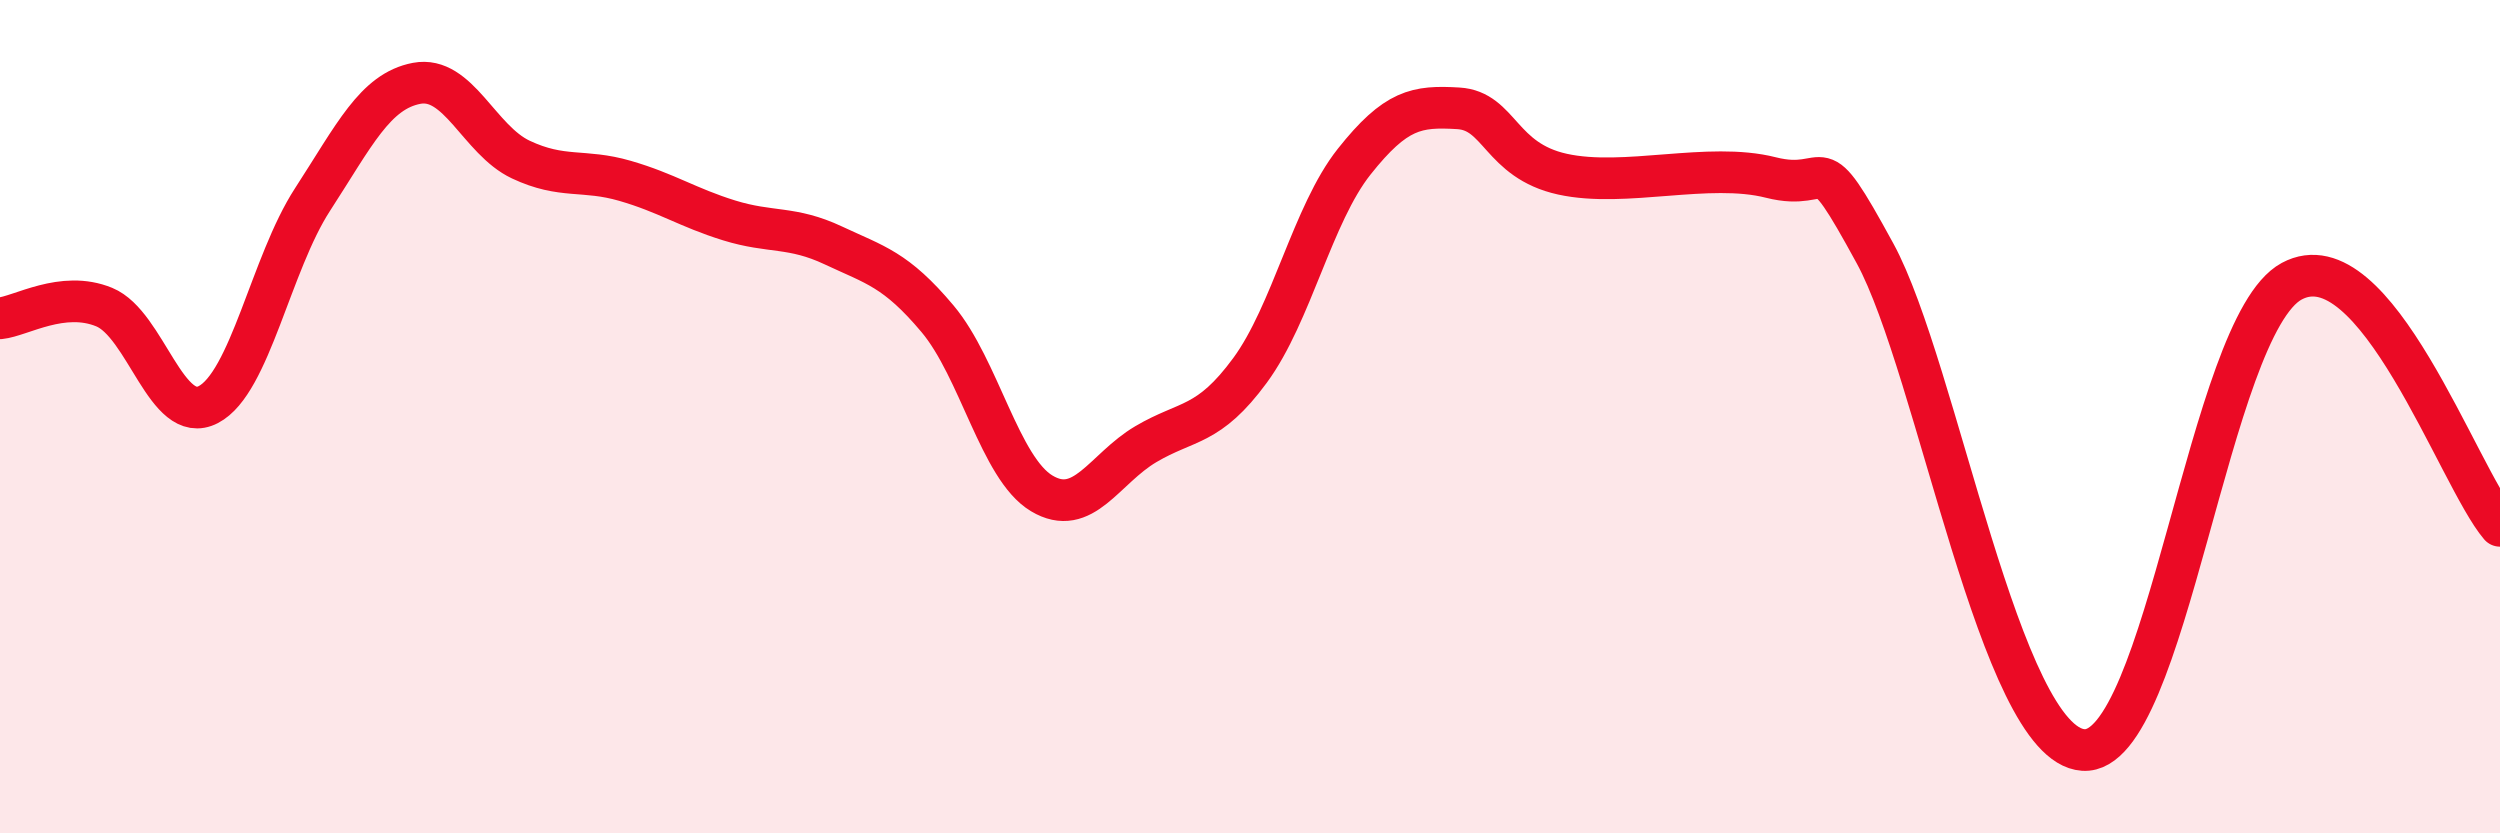
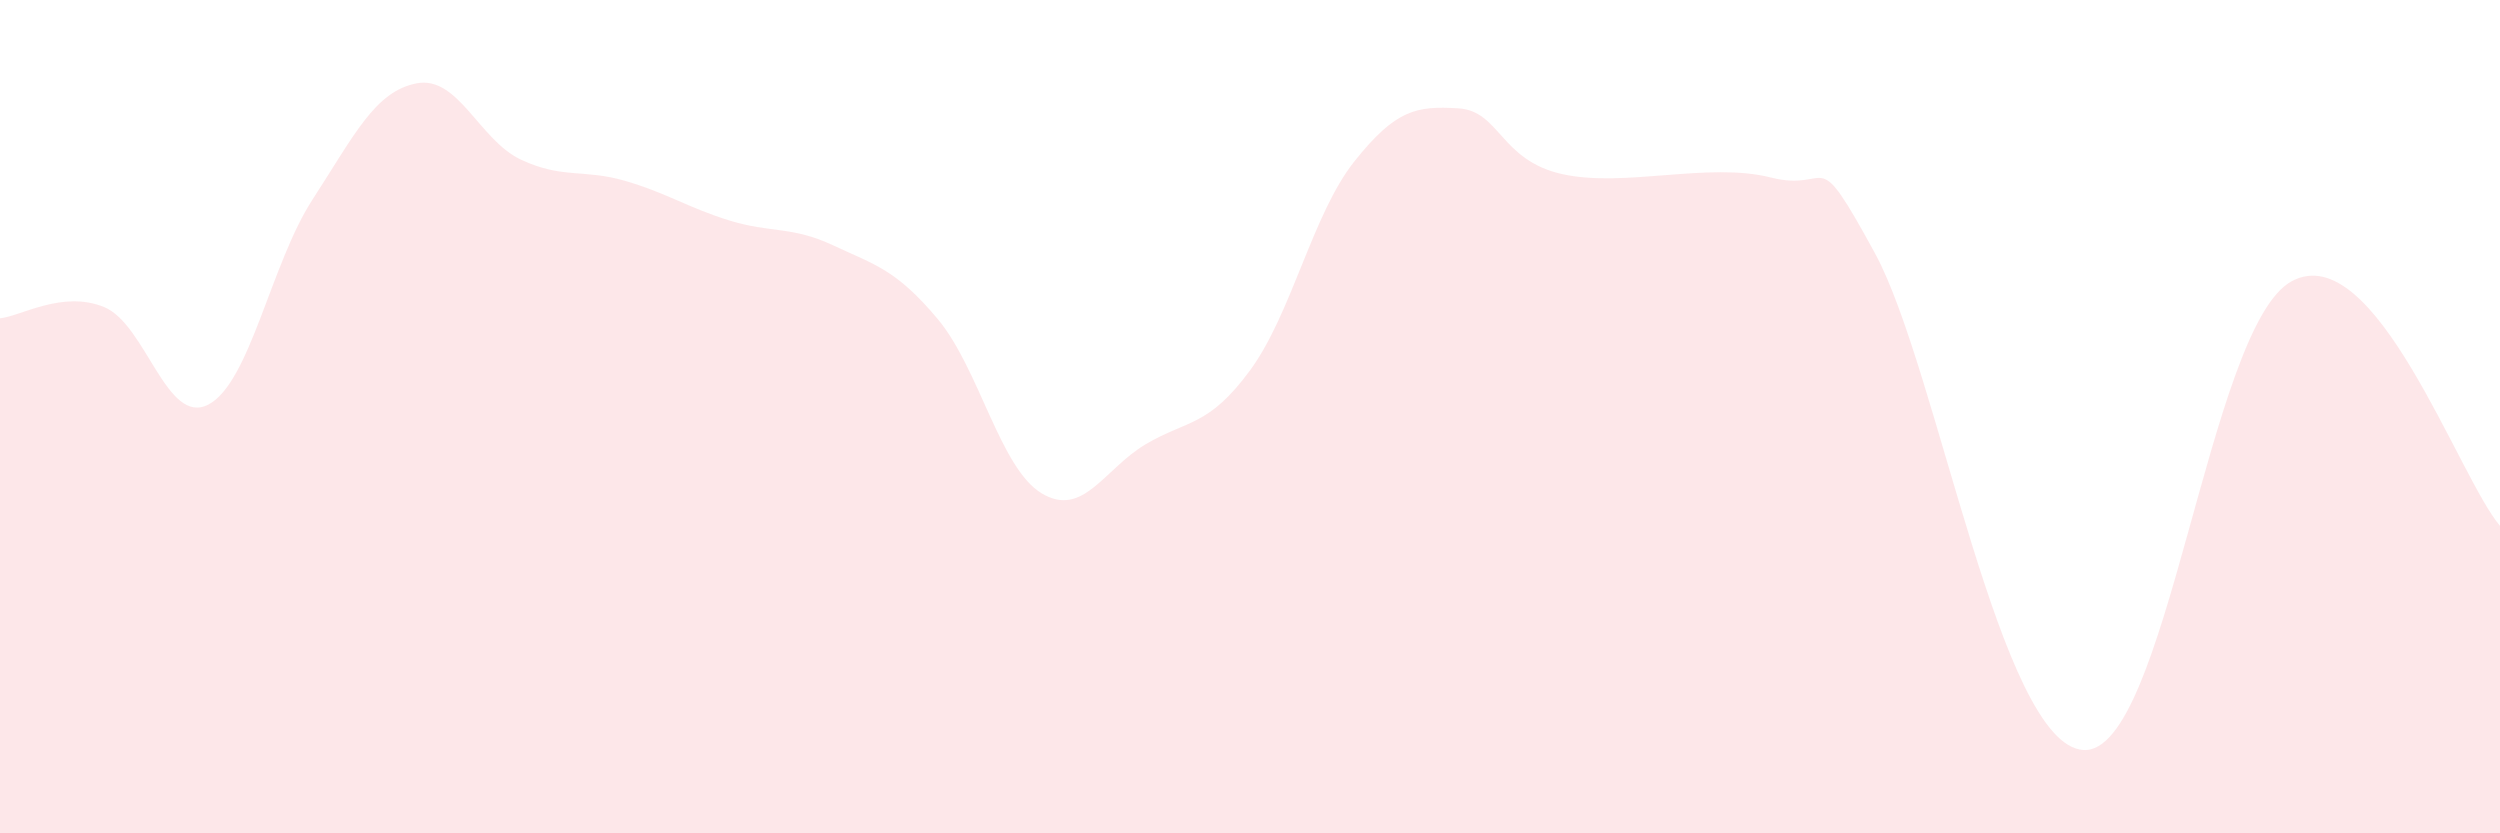
<svg xmlns="http://www.w3.org/2000/svg" width="60" height="20" viewBox="0 0 60 20">
  <path d="M 0,7.64 C 0.5,7.59 1.5,6.96 2.5,7.37 C 3.5,7.78 4,10.23 5,9.71 C 6,9.19 6.5,6.33 7.5,4.79 C 8.5,3.25 9,2.19 10,2 C 11,1.81 11.5,3.36 12.5,3.83 C 13.5,4.3 14,4.05 15,4.34 C 16,4.63 16.5,4.98 17.5,5.29 C 18.5,5.6 19,5.42 20,5.89 C 21,6.36 21.5,6.46 22.5,7.65 C 23.5,8.84 24,11.24 25,11.84 C 26,12.44 26.5,11.25 27.5,10.66 C 28.5,10.07 29,10.25 30,8.89 C 31,7.53 31.5,5.14 32.5,3.88 C 33.5,2.62 34,2.54 35,2.6 C 36,2.66 36,3.85 37.5,4.18 C 39,4.51 41,3.88 42.5,4.26 C 44,4.64 43.5,3.33 45,6.08 C 46.5,8.83 48,17.87 50,18 C 52,18.13 53,7.83 55,6.75 C 57,5.67 59,11.45 60,12.62L60 20L0 20Z" fill="#EB0A25" opacity="0.1" stroke-linecap="round" stroke-linejoin="round" />
-   <path d="M 0,7.64 C 0.5,7.59 1.5,6.96 2.5,7.37 C 3.5,7.78 4,10.23 5,9.71 C 6,9.19 6.5,6.33 7.5,4.79 C 8.5,3.25 9,2.19 10,2 C 11,1.81 11.5,3.36 12.5,3.83 C 13.5,4.3 14,4.05 15,4.34 C 16,4.63 16.5,4.98 17.5,5.29 C 18.5,5.6 19,5.42 20,5.89 C 21,6.36 21.5,6.46 22.5,7.65 C 23.5,8.84 24,11.24 25,11.84 C 26,12.44 26.5,11.25 27.5,10.66 C 28.5,10.07 29,10.25 30,8.89 C 31,7.53 31.5,5.14 32.5,3.88 C 33.5,2.62 34,2.54 35,2.6 C 36,2.66 36,3.85 37.5,4.18 C 39,4.51 41,3.88 42.5,4.26 C 44,4.64 43.5,3.33 45,6.08 C 46.5,8.83 48,17.87 50,18 C 52,18.13 53,7.83 55,6.75 C 57,5.67 59,11.45 60,12.62" stroke="#EB0A25" stroke-width="1" fill="none" stroke-linecap="round" stroke-linejoin="round" />
</svg>